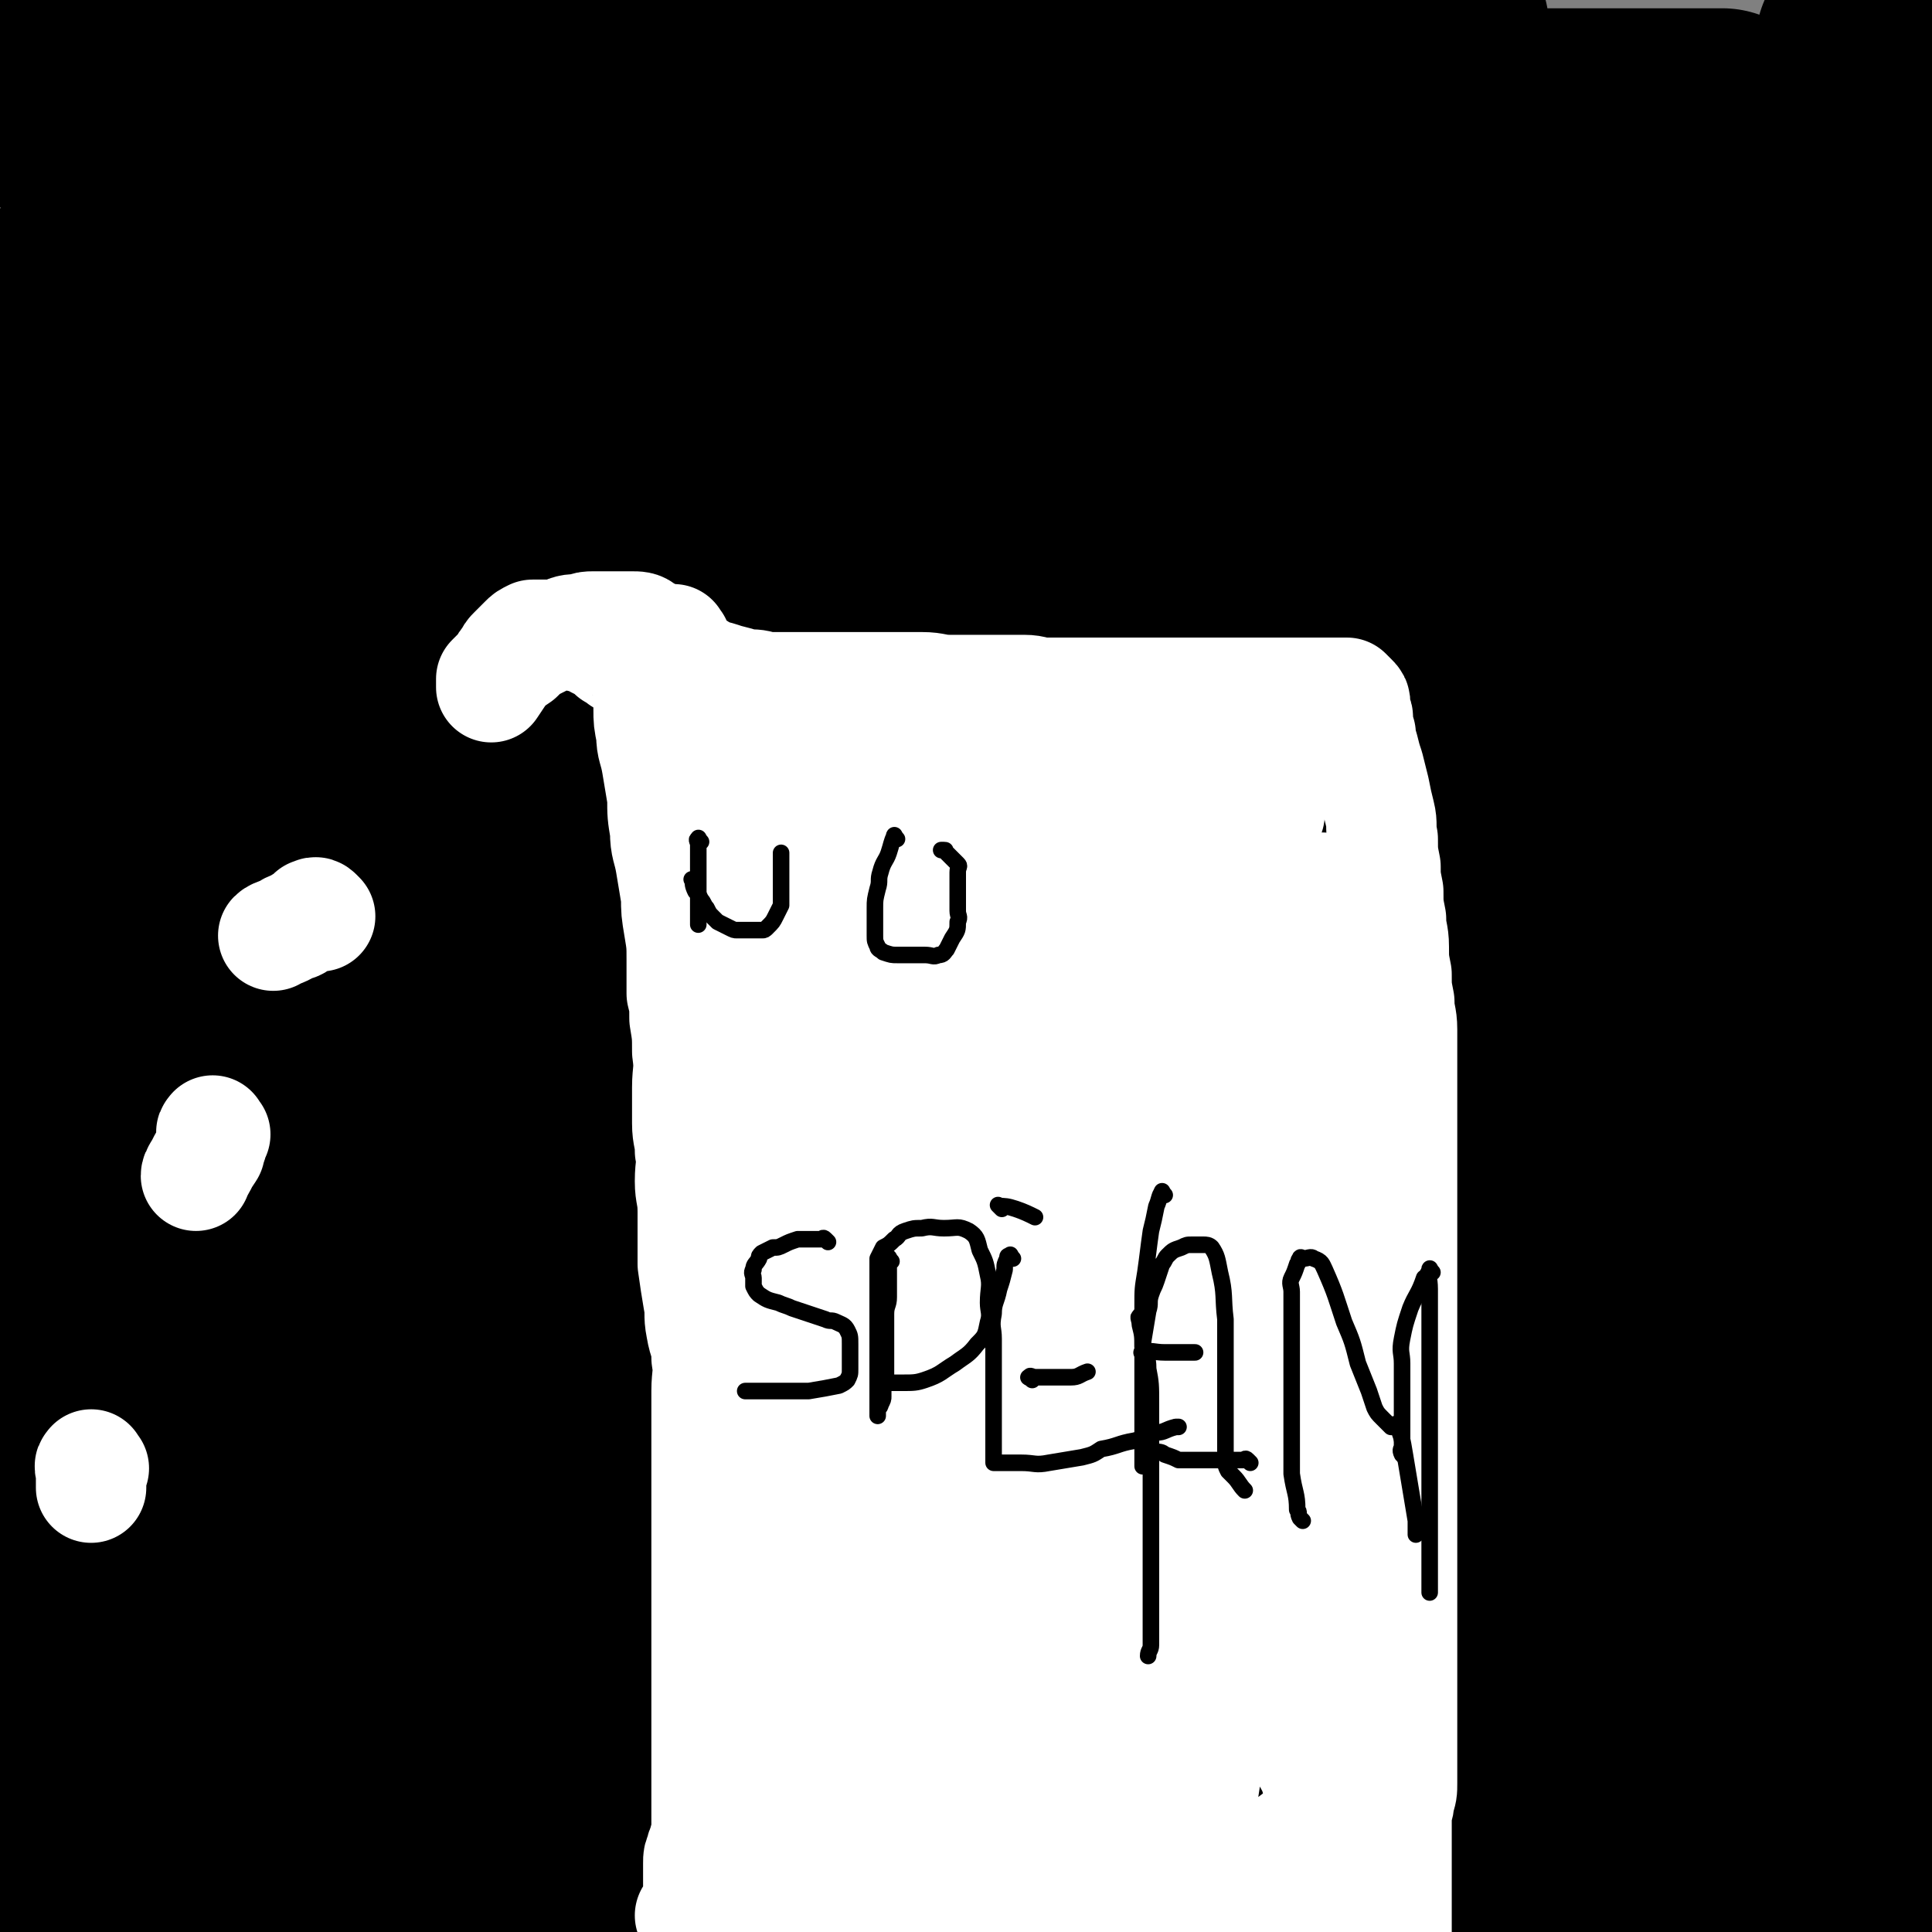
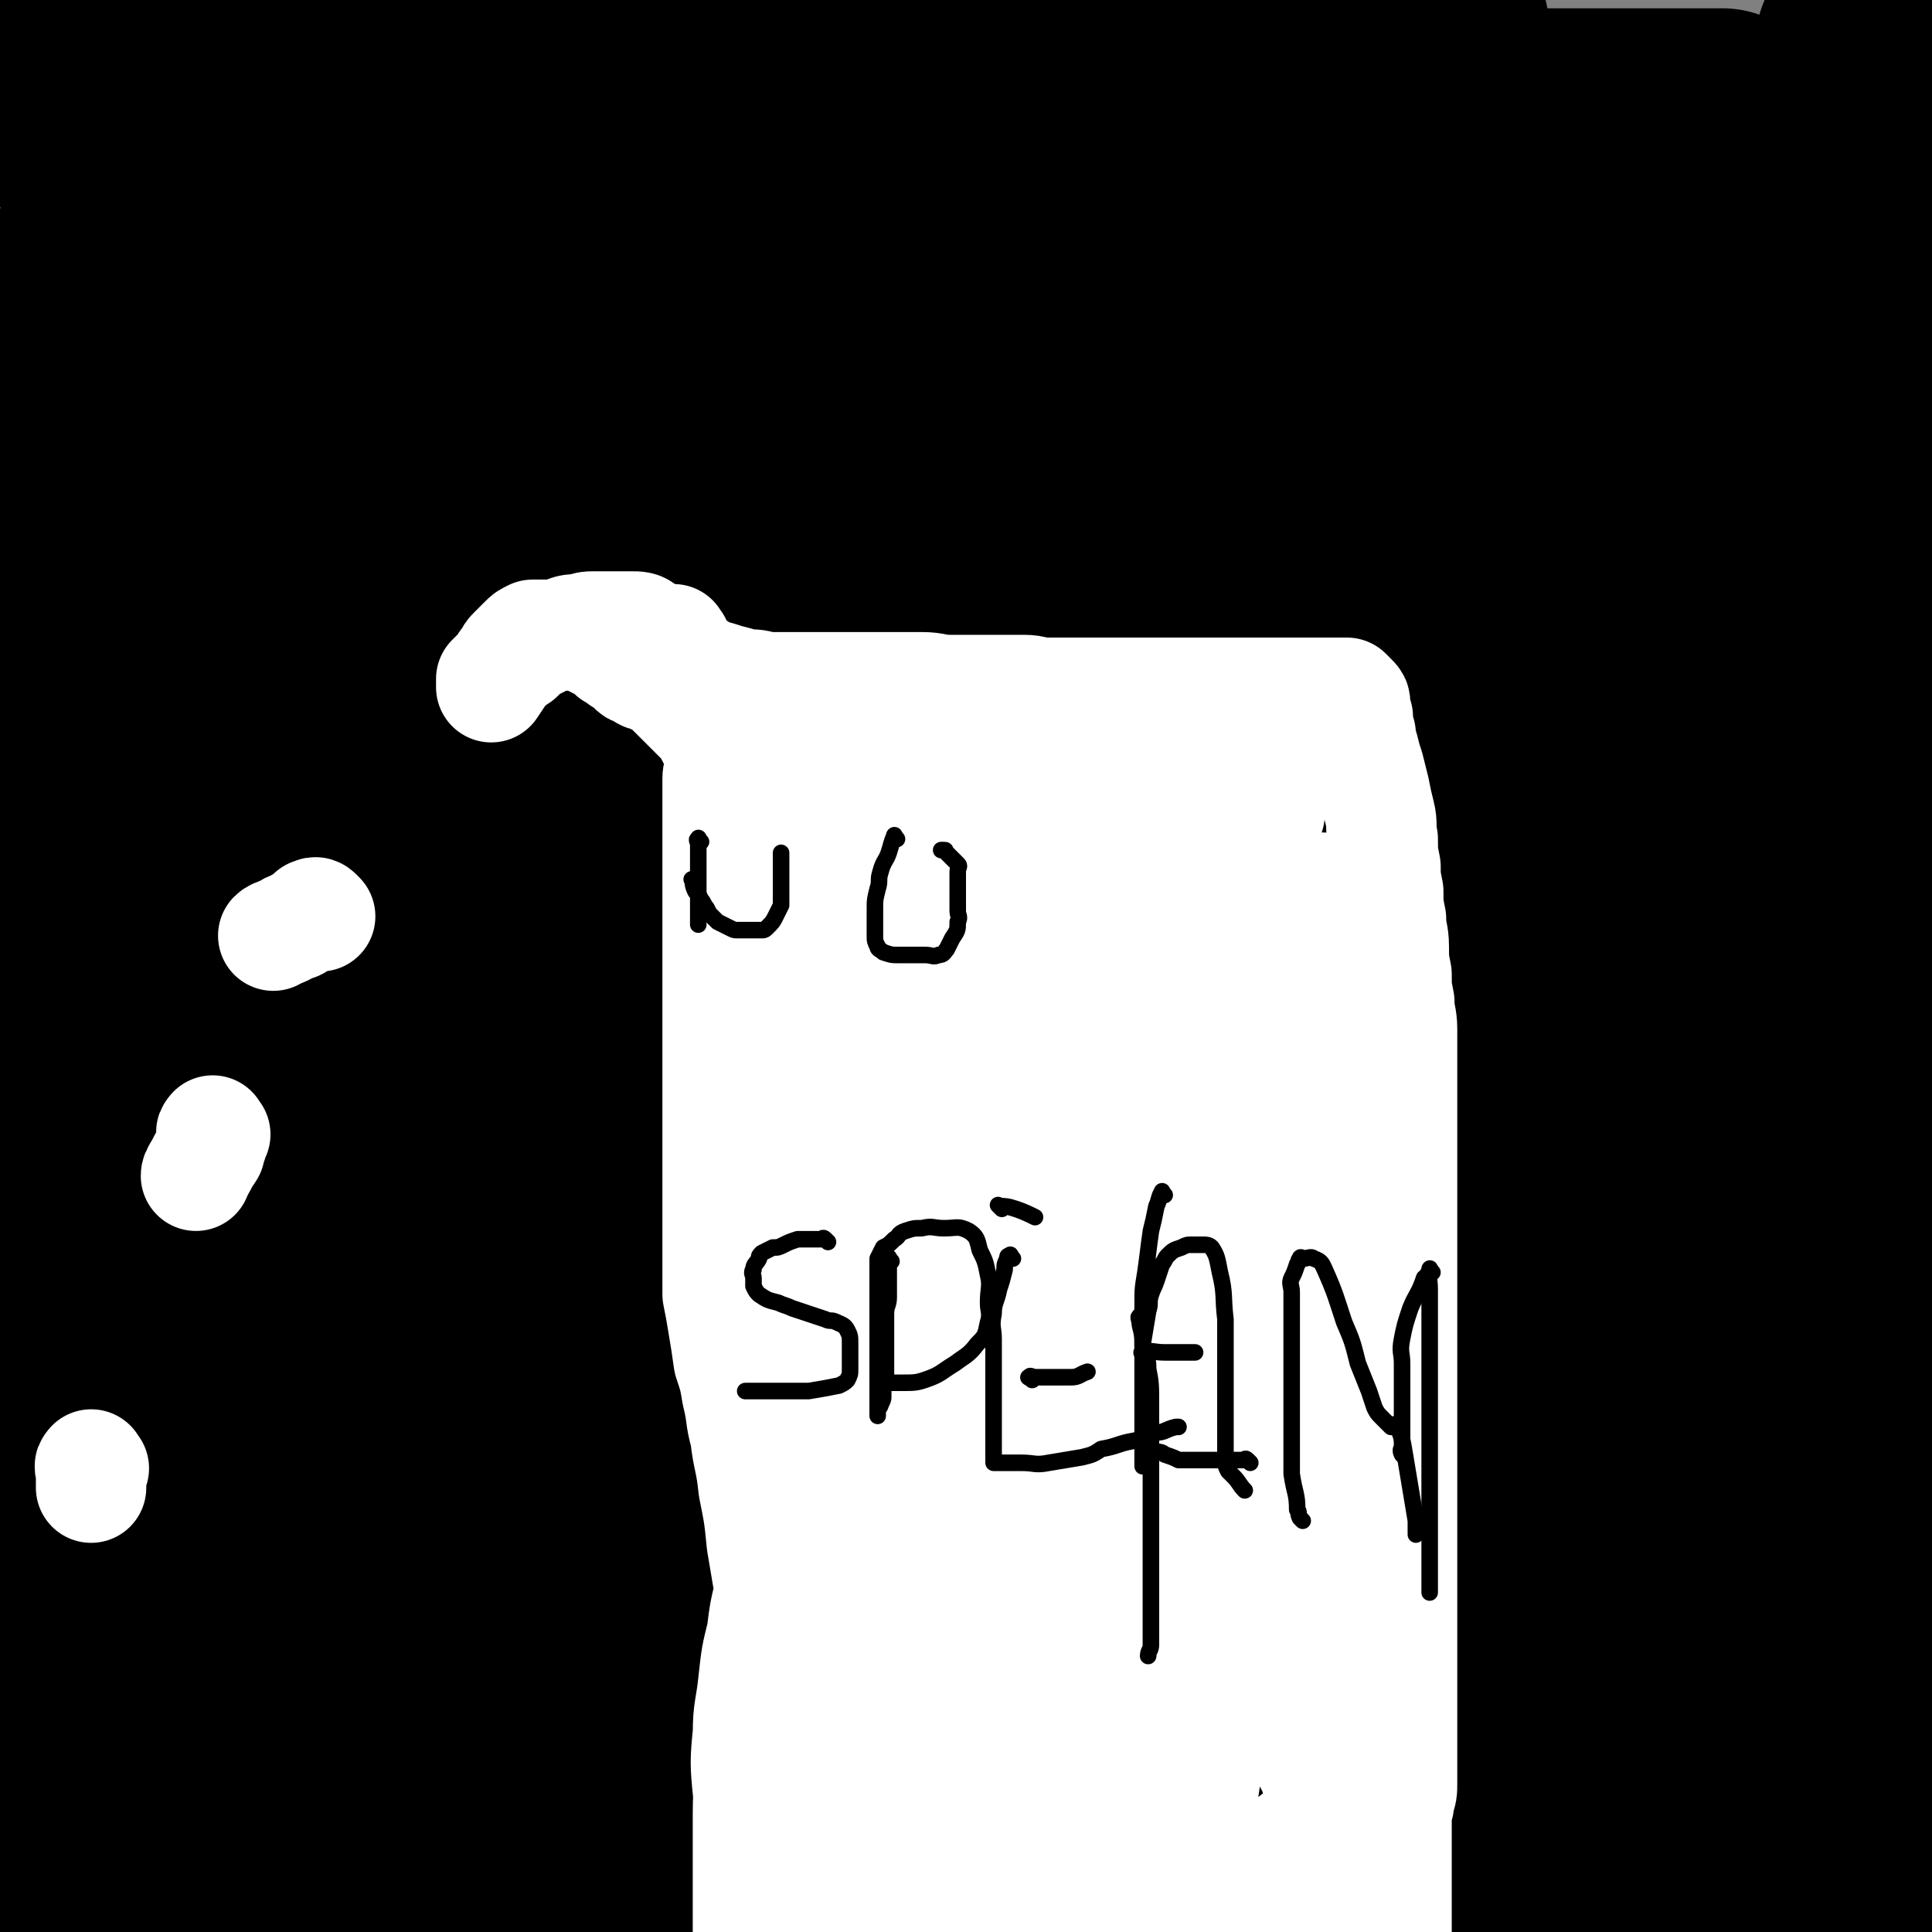
<svg xmlns="http://www.w3.org/2000/svg" viewBox="0 0 700 700" version="1.1">
  <rect x="0" y="0" width="700" height="700" fill="#808080" stroke="none" />
  <g fill="none" stroke="#000000" stroke-width="80" stroke-linecap="round" stroke-linejoin="round">
    <path d="M126,188c-1,-1 -2,-1 -1,-1 12,-2 14,0 27,-2 25,-3 25,-4 50,-9 52,-8 52,-11 104,-16 91,-9 92,-9 184,-13 59,-2 60,0 119,0 18,0 18,0 35,0 9,0 9,1 18,1 5,0 5,0 11,0 4,0 9,1 9,2 -2,0 -7,0 -14,1 -62,5 -62,5 -124,10 -67,5 -67,3 -134,8 -55,4 -55,4 -109,10 -44,5 -44,6 -87,11 -28,3 -28,3 -56,5 -17,2 -17,1 -33,2 -5,0 -6,0 -11,0 -1,0 -2,0 -1,0 3,-1 4,-1 9,-2 86,-19 86,-20 172,-37 61,-11 61,-10 122,-19 62,-10 62,-10 124,-17 31,-4 31,-3 62,-7 11,-1 11,-1 22,-2 2,0 5,0 4,0 -4,0 -7,1 -14,1 -66,5 -66,5 -133,9 -57,3 -57,2 -114,5 -59,3 -59,3 -117,8 -43,3 -43,2 -86,7 -30,3 -30,4 -60,8 -15,2 -15,2 -30,4 -6,0 -6,0 -11,0 -2,0 -2,0 -4,0 0,0 -1,0 0,0 24,-3 25,-3 50,-7 76,-13 76,-13 152,-27 70,-13 69,-15 139,-28 56,-10 57,-9 114,-18 43,-7 44,-7 87,-14 24,-4 24,-4 48,-8 9,-2 9,-2 19,-3 5,0 6,0 10,0 0,0 0,0 -1,0 -26,2 -26,3 -53,5 -66,5 -66,4 -132,10 -71,5 -71,4 -142,11 -41,4 -41,5 -82,11 -41,5 -41,6 -82,11 -26,3 -26,2 -53,6 -13,2 -13,3 -27,4 -5,1 -5,1 -10,1 -2,0 -2,0 -4,0 -1,0 -2,0 -1,0 0,0 1,0 2,0 49,-1 49,2 98,-2 74,-6 74,-8 147,-17 54,-7 54,-8 107,-15 44,-6 45,-5 89,-12 30,-4 30,-5 60,-11 12,-3 11,-4 23,-8 3,0 3,0 6,-1 0,0 1,0 1,0 -42,0 -43,0 -85,0 -61,0 -61,0 -121,0 -51,0 -51,0 -101,0 -38,0 -38,0 -75,2 -30,1 -30,0 -61,2 -21,1 -21,2 -42,4 -9,0 -9,0 -19,0 -6,0 -6,0 -11,0 -2,0 -2,0 -4,0 -1,0 -3,0 -2,0 7,-3 9,-5 19,-6 44,-7 45,-5 90,-9 59,-7 59,-7 118,-13 40,-3 40,-3 80,-6 33,-2 33,-1 65,-3 17,-2 17,-2 35,-3 4,-1 4,-1 8,-1 2,0 4,0 3,0 -2,1 -4,1 -9,2 -45,5 -45,7 -90,10 -53,3 -53,1 -106,2 -42,1 -42,1 -85,3 -38,1 -38,1 -76,3 -26,1 -26,1 -51,2 -13,1 -13,1 -27,2 -8,1 -8,1 -16,2 -3,0 -3,0 -7,0 -3,0 -3,0 -5,0 -2,0 -2,0 -4,0 0,0 -1,0 0,0 34,-1 35,0 71,-2 54,-2 54,-2 109,-7 33,-2 33,-3 66,-7 27,-2 27,-2 53,-5 22,-4 22,-4 44,-8 13,-2 13,-2 26,-4 5,-1 5,-1 10,-2 1,-1 2,-1 1,-1 0,0 -1,0 -3,0 -35,1 -35,1 -69,1 -41,1 -41,0 -82,1 -36,1 -36,2 -73,4 -31,3 -31,3 -63,6 -22,3 -22,3 -45,6 -12,2 -12,3 -25,5 -10,2 -10,3 -20,5 -6,1 -6,1 -11,2 -5,1 -5,1 -11,2 -6,1 -6,1 -12,2 -3,0 -3,1 -7,1 -1,0 -1,0 -3,0 0,0 -1,0 0,0 9,1 10,1 20,2 32,1 32,2 65,3 45,1 45,0 89,-1 23,0 23,0 45,-2 19,-2 19,-3 37,-5 10,-2 10,-2 20,-4 4,0 4,0 7,0 1,0 3,0 3,0 -3,0 -5,0 -9,1 -21,2 -21,3 -42,5 -37,3 -37,2 -75,4 -14,1 -14,1 -27,1 -12,1 -12,0 -25,1 -9,1 -9,2 -19,2 -2,0 -2,0 -5,0 -2,0 -2,0 -4,0 -2,0 -2,0 -4,0 -2,0 -2,0 -3,0 -1,0 -1,0 -2,0 -1,0 -1,0 -1,0 -1,0 -1,0 -2,0 -1,1 -2,1 -3,2 -2,2 -1,2 -3,5 -2,3 -2,3 -5,6 -2,4 -3,4 -5,8 -3,4 -3,4 -5,9 -3,4 -3,4 -5,9 -2,4 -2,4 -4,8 -3,4 -3,4 -5,8 -3,4 -3,4 -6,8 -4,4 -4,3 -8,7 -4,5 -4,4 -8,9 -4,4 -4,4 -7,8 -3,5 -3,4 -5,9 -3,7 -3,7 -5,13 -2,8 -2,9 -2,17 -1,10 -1,10 -1,20 0,11 0,11 0,22 0,11 0,11 0,23 0,12 0,12 0,24 0,10 0,10 0,21 0,11 0,11 0,21 0,10 0,10 0,20 0,11 0,11 0,22 0,10 0,10 0,20 0,11 0,11 0,23 0,10 0,10 0,20 0,9 0,9 0,17 0,8 0,8 0,17 0,8 0,8 0,17 0,9 0,9 0,17 0,9 -1,9 1,17 1,7 2,7 4,14 3,7 3,7 5,13 3,8 3,8 5,15 2,7 2,7 4,13 1,8 0,8 2,15 1,7 1,7 2,14 2,7 3,7 4,14 2,8 2,8 4,16 1,6 1,6 1,12 0,7 0,7 0,14 0,7 0,7 0,14 -1,6 -1,6 -1,13 0,5 -1,5 -1,11 -1,6 -2,6 -2,12 -1,4 -1,4 -1,7 -1,5 -1,5 -1,9 0,3 0,3 0,6 0,2 0,2 0,3 0,1 0,1 0,2 0,1 0,2 0,2 0,-1 0,-1 0,-2 1,-2 1,-2 2,-3 3,-3 3,-3 7,-6 5,-3 5,-3 11,-6 12,-4 12,-4 23,-7 14,-4 14,-4 28,-6 13,-3 14,-2 27,-5 12,-1 12,-2 24,-4 14,-1 14,-1 29,-3 14,-1 14,-1 29,-2 15,-1 15,-1 29,-2 15,0 15,0 30,0 14,0 14,0 27,-1 15,0 15,0 30,-1 14,0 14,0 29,0 13,0 13,0 27,0 13,0 13,0 25,0 11,0 11,0 22,0 10,0 10,0 20,0 10,0 10,0 20,0 15,0 15,0 29,0 15,0 15,0 30,0 12,0 12,0 25,0 10,0 10,0 20,0 6,0 6,0 11,0 8,0 8,0 16,0 6,0 6,0 13,0 5,0 5,0 10,0 4,0 4,0 7,0 4,0 4,0 7,0 2,0 2,0 4,0 2,0 2,0 5,1 2,1 2,1 4,2 2,1 2,1 4,1 3,0 3,0 6,0 3,1 3,1 7,2 5,0 5,0 9,0 5,0 5,0 10,0 5,0 5,0 11,0 4,0 4,0 8,0 2,0 2,0 4,0 2,0 2,0 4,0 1,0 1,0 2,0 0,0 0,0 1,0 1,-5 1,-5 1,-11 1,-8 2,-8 2,-17 1,-12 0,-12 0,-25 0,-13 1,-14 0,-27 -1,-15 -4,-15 -5,-30 -2,-15 -1,-16 -1,-31 0,-19 1,-20 -1,-39 -1,-12 -3,-11 -6,-24 -3,-15 -4,-15 -6,-30 -2,-15 -2,-15 -3,-30 -1,-14 -1,-14 -1,-28 0,-13 0,-13 1,-26 0,-12 0,-12 1,-24 1,-12 1,-12 3,-23 1,-10 1,-10 2,-19 1,-11 1,-11 2,-21 0,-6 0,-6 0,-12 0,-11 0,-11 -1,-21 0,-9 -1,-9 -1,-18 0,-8 0,-8 0,-15 0,-9 -1,-9 -2,-17 0,-8 -1,-8 -2,-16 0,-7 -1,-7 -2,-14 -1,-7 0,-7 -1,-13 -1,-7 -2,-7 -2,-14 -2,-9 -1,-9 -2,-18 -1,-8 -1,-8 -2,-16 -1,-8 -2,-8 -2,-16 -1,-9 0,-9 0,-18 0,-6 0,-6 0,-13 0,-6 0,-6 0,-11 0,-3 0,-3 0,-7 0,-2 0,-2 0,-4 0,-1 0,-2 0,-2 0,0 0,1 0,2 0,8 1,8 0,15 -1,19 -3,19 -4,38 -1,22 1,22 0,43 -1,24 -2,24 -3,48 -1,26 -1,26 -3,53 -2,26 -2,26 -5,52 -2,25 -3,25 -6,50 -4,30 -4,30 -8,59 -4,27 -5,27 -9,53 -3,23 -3,23 -5,46 -3,22 -2,22 -5,44 -2,17 -3,17 -5,35 -2,12 -2,12 -4,25 -2,12 -2,12 -4,23 -1,5 -2,5 -3,10 0,4 0,4 -1,9 0,2 -1,2 -1,5 0,1 0,1 0,2 0,1 0,3 0,2 0,-3 0,-5 0,-10 0,-18 -1,-18 -1,-36 0,-33 0,-33 0,-66 0,-25 0,-25 0,-51 0,-26 2,-27 0,-53 -2,-28 -2,-28 -7,-57 -3,-22 -3,-22 -7,-44 -4,-21 -5,-21 -9,-42 -4,-18 -3,-18 -6,-35 -2,-16 -2,-16 -4,-32 -2,-12 -2,-12 -4,-24 -1,-6 -1,-7 -1,-13 0,-4 0,-4 0,-8 0,-2 0,-2 0,-4 0,-1 0,-1 0,-2 0,0 0,-1 0,0 1,9 1,10 3,20 6,28 7,28 12,55 5,27 5,27 10,55 5,34 6,34 9,69 3,32 2,33 3,65 1,32 0,32 0,63 0,27 0,27 0,54 0,25 1,25 -1,49 -2,19 -3,19 -7,37 -2,10 -2,10 -5,20 -2,7 -2,7 -5,14 0,2 -1,2 -1,4 -1,1 0,2 -1,2 -1,1 -1,1 -2,0 -2,-1 -2,-2 -3,-4 -9,-15 -10,-14 -17,-30 -13,-33 -13,-33 -23,-66 -8,-28 -8,-28 -13,-57 -5,-23 -4,-24 -6,-47 -2,-24 -2,-24 -2,-48 0,-22 0,-22 0,-44 0,-15 0,-15 1,-31 1,-9 1,-9 3,-17 1,-5 1,-5 2,-10 1,-4 1,-4 2,-8 0,-4 0,-4 0,-7 0,-2 0,-2 0,-3 0,0 0,-1 0,0 -1,0 -2,0 -3,1 -8,3 -7,4 -15,7 -18,9 -18,10 -37,17 -23,9 -24,9 -47,15 -24,7 -24,6 -48,12 -18,4 -18,5 -37,9 -11,2 -11,1 -21,3 -6,0 -6,0 -12,0 -5,0 -5,0 -9,0 -3,0 -3,0 -6,0 -2,0 -2,0 -4,0 -1,0 -1,1 -2,0 -1,-1 -1,-1 -1,-2 0,-3 -2,-4 0,-6 6,-5 8,-5 16,-7 45,-11 46,-9 91,-19 51,-12 51,-14 102,-26 42,-10 42,-9 85,-17 26,-5 26,-4 52,-9 14,-3 15,-3 28,-6 " />
    <path d="M158,237c-1,-1 -2,-1 -1,-1 4,-2 5,-1 11,-2 16,-4 16,-6 33,-8 32,-3 32,-1 65,-2 23,-1 23,-2 47,-2 35,-1 35,-1 70,0 23,0 23,1 45,2 20,2 20,2 40,4 12,1 12,1 25,3 11,2 11,2 23,5 1,0 1,0 2,1 3,1 3,1 6,2 1,0 2,0 2,0 -19,0 -20,0 -40,0 -29,0 -29,0 -57,0 -26,0 -26,0 -53,0 -28,0 -28,-1 -56,1 -32,2 -32,3 -64,7 -30,4 -30,4 -61,8 -26,3 -26,3 -52,7 -23,4 -23,4 -46,8 -12,2 -12,2 -24,4 -6,2 -6,1 -13,3 -4,1 -3,1 -7,2 -2,1 -3,1 -3,1 -1,0 0,0 1,0 26,0 26,0 52,0 42,-1 42,0 84,-3 34,-2 34,-4 68,-8 35,-4 35,-3 70,-7 32,-3 32,-3 63,-5 34,-3 34,-3 68,-5 23,-1 23,-1 46,-2 21,-2 21,-2 41,-4 12,-1 13,-1 24,-3 7,-1 7,-2 14,-4 2,-1 3,-1 4,-2 1,-1 1,-2 0,-2 -12,-4 -13,-5 -27,-7 -32,-3 -32,-1 -65,-2 -43,-1 -43,-1 -86,0 -41,1 -41,1 -82,4 -38,4 -38,5 -76,10 -36,4 -36,4 -72,8 -30,4 -30,4 -60,7 -22,2 -22,2 -43,4 -11,1 -11,2 -22,3 -9,0 -9,0 -18,0 -6,0 -6,0 -13,0 -6,0 -6,1 -12,-1 -2,0 -4,-1 -3,-3 6,-9 7,-10 17,-18 20,-17 20,-16 41,-31 21,-15 22,-14 43,-28 13,-9 13,-9 26,-19 11,-8 11,-8 22,-16 4,-3 4,-3 8,-7 5,-4 5,-4 9,-8 2,-2 2,-2 4,-5 1,-2 2,-1 3,-3 1,-1 1,-2 0,-1 -5,1 -6,1 -11,3 -17,10 -17,9 -33,20 -19,13 -18,14 -36,29 -16,14 -16,14 -32,29 -13,13 -12,13 -25,27 -11,12 -11,13 -23,25 -7,7 -8,6 -15,14 -3,3 -2,4 -5,8 -1,1 -1,1 -2,3 0,0 -1,1 0,1 1,-4 0,-6 4,-9 22,-16 23,-15 46,-29 27,-17 28,-17 55,-32 23,-13 23,-13 47,-25 15,-7 15,-7 30,-14 9,-4 9,-4 18,-8 4,-2 4,-2 8,-3 3,-1 2,-1 5,-2 0,0 2,-1 2,0 -4,7 -5,8 -10,16 -8,12 -9,11 -17,24 -8,12 -8,12 -15,25 -5,12 -5,12 -9,24 -4,10 -3,11 -5,22 0,5 1,9 1,11 " />
-     <path d="M134,277c-1,-1 -1,-1 -1,-1 -6,-1 -6,0 -12,0 -8,0 -8,0 -16,0 -7,0 -7,0 -14,0 -3,0 -3,0 -6,0 -3,0 -3,0 -6,0 0,0 -1,0 0,0 14,-3 15,-3 30,-6 30,-4 30,-4 60,-8 38,-5 38,-7 76,-10 34,-3 35,-2 69,-3 30,-1 30,0 60,0 23,0 23,-2 45,0 9,1 9,3 17,7 6,2 7,1 13,4 1,1 2,2 1,4 -4,8 -2,11 -10,15 -39,17 -41,15 -83,26 -56,15 -57,12 -113,26 -45,11 -44,12 -89,22 -41,10 -42,8 -84,19 -19,6 -21,8 -38,14 " />
    <path d="M18,377c-1,-1 -2,-1 -1,-1 41,-13 42,-13 85,-25 66,-18 65,-19 131,-35 46,-11 46,-11 93,-19 36,-6 36,-5 72,-10 9,-2 9,-2 19,-3 3,0 3,0 6,0 0,0 0,0 0,0 -18,4 -18,4 -35,7 -40,8 -40,8 -80,17 -43,9 -43,8 -85,19 -42,10 -41,12 -82,23 -32,9 -32,9 -64,18 -21,6 -21,7 -42,13 -9,2 -9,2 -19,4 -7,1 -7,1 -14,2 -1,0 -3,1 -2,0 12,-8 13,-11 29,-18 48,-20 48,-19 97,-37 43,-15 43,-15 86,-29 36,-11 36,-10 72,-21 18,-6 18,-6 36,-11 7,-2 7,-1 14,-3 2,0 4,-1 3,-1 -9,-1 -12,-1 -23,0 -46,6 -46,5 -91,13 -42,8 -42,9 -83,20 -33,8 -33,8 -65,20 -20,7 -19,9 -38,18 -2,0 -2,0 -3,1 " />
    <path d="M8,346c-1,-1 -2,-1 -1,-1 25,-9 26,-9 53,-17 35,-10 35,-10 70,-19 55,-14 55,-14 110,-27 26,-6 26,-7 53,-12 11,-2 11,-1 22,-2 4,-1 4,-1 7,-1 1,0 2,0 2,0 -7,4 -7,5 -15,9 -28,14 -29,13 -57,26 -34,15 -33,15 -67,29 -33,14 -33,12 -66,26 -24,10 -23,11 -46,23 -14,6 -14,6 -27,13 -10,5 -9,6 -19,11 -6,3 -6,3 -12,6 -4,2 -11,5 -7,5 15,-1 22,-2 44,-6 52,-10 51,-11 103,-22 50,-11 50,-11 101,-21 44,-9 44,-9 88,-16 34,-6 34,-5 69,-9 19,-2 19,-2 38,-4 8,0 8,0 15,0 3,0 5,0 7,0 0,0 -2,0 -3,0 -27,5 -27,5 -55,10 -47,9 -47,8 -94,17 -45,9 -45,9 -89,20 -40,9 -40,10 -79,20 -29,8 -29,7 -58,16 -15,5 -15,5 -29,11 -9,4 -9,4 -17,7 -4,2 -5,1 -8,3 -1,1 -2,2 -1,2 24,1 26,3 51,0 53,-8 53,-12 106,-21 54,-11 55,-10 110,-19 49,-8 49,-9 99,-16 30,-5 30,-3 61,-6 23,-3 23,-4 46,-5 8,-1 8,0 16,0 2,0 4,0 4,0 -1,0 -3,-1 -6,0 -29,6 -29,6 -58,13 -61,14 -61,13 -122,28 -60,14 -59,14 -118,29 -46,11 -46,11 -91,23 -25,7 -26,6 -51,14 -18,6 -18,7 -36,13 -8,3 -8,3 -16,6 -3,1 -7,1 -7,1 2,0 6,0 11,-1 52,-10 52,-11 103,-22 58,-13 57,-14 115,-25 53,-9 53,-8 106,-15 41,-6 41,-7 83,-12 22,-2 22,-2 44,-4 9,0 9,0 17,-1 3,0 7,0 6,0 -1,0 -5,0 -10,0 -43,7 -43,6 -86,14 -51,9 -51,10 -101,22 -58,13 -58,12 -116,29 -40,11 -40,13 -79,28 -24,9 -24,10 -48,21 -9,5 -9,6 -18,11 -6,4 -7,3 -12,8 -2,1 -4,3 -2,3 15,3 18,4 36,2 72,-7 72,-9 144,-18 73,-10 73,-11 146,-20 42,-5 42,-5 85,-9 27,-3 27,-3 54,-5 9,-1 10,0 19,0 1,0 4,0 3,0 -5,1 -7,1 -14,3 -54,12 -54,13 -107,23 -65,13 -66,11 -131,24 -41,9 -41,10 -81,20 -34,8 -34,8 -67,16 -20,6 -20,6 -41,12 -7,2 -7,2 -15,4 -2,1 -6,2 -5,2 4,1 8,1 15,0 57,-8 57,-10 114,-19 60,-9 61,-9 121,-17 55,-7 55,-8 110,-14 30,-3 30,-1 61,-5 13,-1 12,-2 25,-4 3,-1 8,-1 6,-1 -7,-1 -11,-1 -22,-1 -57,1 -57,-2 -114,3 -55,6 -54,9 -108,19 -44,8 -44,6 -88,16 -30,6 -29,8 -59,17 -18,6 -18,6 -36,13 -6,2 -7,2 -12,5 -2,2 -3,4 -1,4 28,3 30,3 61,2 72,-4 72,-6 144,-12 51,-4 51,-4 102,-7 41,-3 41,-3 81,-6 24,-2 24,-2 48,-4 8,-1 8,-1 17,-1 1,0 4,0 3,0 -41,3 -45,1 -89,6 -40,5 -40,6 -79,13 -35,6 -35,5 -69,13 -23,5 -23,6 -46,13 -10,3 -10,2 -19,6 -3,2 -4,2 -5,4 0,1 2,2 3,2 33,0 33,1 66,-2 62,-6 62,-8 124,-17 39,-6 39,-6 77,-13 26,-5 26,-5 51,-11 11,-3 11,-2 22,-6 3,-1 6,-2 5,-4 0,-3 -2,-5 -6,-6 -20,-6 -21,-7 -42,-8 -38,-4 -38,-2 -76,-2 -31,0 -31,0 -63,0 -28,0 -28,1 -56,1 -14,1 -14,1 -27,1 -5,0 -5,0 -10,0 -2,0 -4,1 -3,0 1,-2 3,-3 7,-4 58,-24 57,-25 115,-48 38,-15 39,-13 77,-27 37,-14 37,-14 74,-28 26,-9 26,-8 52,-18 10,-5 10,-5 20,-11 5,-3 5,-3 9,-8 1,-1 2,-3 1,-4 -5,-4 -6,-5 -13,-6 -31,-2 -32,-2 -63,-1 -25,1 -25,1 -50,6 -21,4 -21,7 -41,13 -14,4 -14,3 -28,6 -7,2 -7,2 -14,4 -3,1 -3,1 -5,2 -1,0 -3,0 -2,0 11,-7 12,-7 25,-15 27,-15 28,-14 54,-30 28,-16 28,-16 55,-33 13,-9 13,-9 26,-19 9,-7 9,-7 18,-14 4,-4 4,-4 9,-8 2,-2 2,-3 5,-5 1,0 2,-1 2,0 -1,1 -2,2 -4,4 -13,15 -13,16 -27,30 -19,20 -19,20 -39,39 -13,12 -13,12 -26,23 -9,9 -9,9 -19,17 -3,4 -4,4 -8,7 -3,2 -3,2 -7,4 -2,1 -3,2 -4,1 -1,-1 -1,-2 0,-4 6,-16 6,-16 14,-32 16,-31 18,-30 34,-61 12,-24 12,-24 23,-49 10,-23 10,-23 18,-47 7,-20 7,-21 11,-42 5,-19 4,-19 7,-38 2,-10 2,-10 5,-19 1,-6 1,-6 3,-12 1,-4 0,-4 2,-7 0,-2 0,-2 2,-4 0,0 1,-1 2,0 2,7 2,8 3,15 1,23 1,23 -1,46 -1,26 -1,26 -5,51 -3,23 -4,23 -10,46 -5,21 -6,21 -12,42 -5,17 -4,17 -9,33 -3,9 -4,9 -6,17 -2,5 -2,5 -3,10 -2,4 -1,5 -2,8 -1,2 -2,3 -3,3 -1,0 -2,-1 -2,-3 -2,-16 -2,-17 -2,-34 -1,-22 -2,-22 0,-45 1,-20 1,-20 6,-39 4,-19 5,-19 11,-37 4,-15 4,-16 9,-30 5,-11 5,-11 10,-21 2,-3 2,-4 5,-7 3,-3 3,-3 6,-5 3,-1 5,-3 7,-1 6,5 7,7 11,15 7,19 6,20 10,40 5,31 6,31 9,63 2,28 2,28 2,56 0,27 0,27 -2,54 -3,26 -5,26 -9,52 -4,24 -4,24 -7,49 -3,21 -3,21 -6,42 -2,14 -2,14 -5,29 -1,10 -1,10 -3,19 0,5 -1,5 -2,10 -1,5 -1,5 -2,10 0,4 -1,4 -1,8 0,2 -1,5 0,4 3,-3 4,-6 8,-12 9,-18 9,-18 17,-36 8,-19 7,-19 14,-39 3,-12 3,-12 5,-24 3,-12 2,-12 6,-24 1,-5 2,-4 5,-9 2,-4 1,-4 4,-9 0,-2 0,-2 1,-3 1,-1 2,-2 2,-1 1,2 1,3 1,5 2,15 3,14 4,29 1,14 2,14 1,29 -1,14 -1,14 -5,27 -3,11 -4,10 -8,21 -2,5 -2,5 -4,10 -2,3 -2,3 -4,7 -1,2 -1,2 -3,5 -1,1 -1,2 -2,3 -1,0 -1,0 -2,0 -2,-1 -2,0 -4,-2 -3,-1 -3,-2 -4,-4 -3,-4 -3,-4 -4,-9 -2,-4 -2,-4 -3,-9 0,-4 0,-4 0,-8 0,-3 0,-3 0,-6 0,-1 0,-1 0,-1 " />
  </g>
  <g fill="none" stroke="#FFFFFF" stroke-width="40" stroke-linecap="round" stroke-linejoin="round">
-     <path d="M233,230c-1,-1 -1,-2 -1,-1 -1,0 0,1 0,3 1,3 0,3 1,6 1,4 1,4 2,8 0,6 0,6 0,11 0,4 0,4 1,9 0,5 1,5 2,11 1,6 1,6 2,12 0,6 0,6 1,12 0,6 1,6 2,12 1,6 1,6 2,12 0,5 0,5 1,11 1,6 1,6 1,12 0,6 0,6 0,12 1,4 1,4 1,9 1,6 1,6 1,12 1,7 0,7 0,13 0,7 0,7 0,13 0,5 1,5 1,10 1,5 0,5 0,11 0,5 1,5 1,11 0,6 0,6 0,11 0,4 0,4 0,8 1,7 1,7 2,13 1,5 0,5 1,10 1,6 2,5 2,11 1,6 0,6 0,12 0,4 0,4 0,9 0,4 0,4 0,8 0,6 0,6 0,12 0,5 0,5 0,10 0,5 0,5 0,9 0,4 0,4 0,7 0,4 0,4 0,9 0,4 0,4 0,8 0,3 0,3 0,6 0,4 0,4 0,8 0,4 0,4 0,7 0,4 0,4 0,8 0,3 0,3 0,6 0,4 0,4 0,8 0,4 0,4 0,7 0,4 0,4 0,7 0,2 0,2 0,4 0,3 0,3 0,6 0,3 0,3 0,7 0,1 0,1 0,3 0,3 0,3 0,6 0,2 0,2 0,4 0,0 0,0 0,1 0,2 -1,2 -1,4 -1,2 -1,2 -1,3 -1,2 -1,2 -1,4 0,2 0,2 0,4 0,2 0,2 0,3 0,2 0,2 0,3 0,1 0,1 0,3 0,1 1,2 0,3 -1,2 -2,2 -3,3 " />
    <path d="M245,233c-1,-1 -1,-2 -1,-1 -1,0 0,1 0,3 0,1 0,1 0,2 0,1 1,1 2,2 1,1 1,1 2,2 2,1 2,0 4,1 2,0 2,1 4,2 4,1 4,1 7,2 4,1 4,1 7,2 4,0 4,0 7,1 4,0 4,0 8,0 2,0 2,0 5,0 4,0 4,0 7,0 3,0 3,0 6,0 4,0 4,0 9,0 3,0 3,0 6,0 4,0 4,0 8,0 4,0 4,0 8,0 5,0 5,1 10,1 4,0 4,0 8,0 3,0 3,0 7,0 3,0 3,0 7,0 2,0 2,0 5,0 4,0 4,1 7,1 3,0 3,0 6,0 2,0 2,0 4,0 2,0 2,0 5,0 2,0 2,0 5,0 2,0 2,0 5,0 3,0 3,0 7,0 2,0 2,0 4,0 2,0 2,0 5,0 2,0 2,0 4,0 3,0 3,0 6,0 3,0 3,0 5,0 3,0 3,0 5,0 3,0 3,0 6,0 3,0 3,0 6,0 3,0 3,0 6,0 4,0 4,0 7,0 2,0 2,0 5,0 2,0 2,0 4,0 2,0 2,0 4,0 2,0 2,0 4,0 1,0 1,0 2,0 1,0 1,0 2,0 1,0 1,0 2,0 0,0 0,0 0,0 1,0 1,0 1,0 1,1 1,1 2,2 1,1 1,1 1,2 0,1 0,2 0,3 0,1 1,1 1,2 0,1 0,1 0,2 0,2 0,2 1,4 0,2 0,2 1,5 1,4 1,4 2,7 1,4 1,4 2,8 1,5 1,5 2,9 1,4 0,4 1,9 0,5 0,5 1,10 0,4 0,4 1,9 0,5 0,5 1,10 0,5 1,5 1,10 0,5 0,5 1,10 0,5 0,5 1,10 0,5 1,5 1,10 0,4 0,4 0,9 0,6 0,6 0,11 0,5 0,5 0,10 0,5 0,5 0,10 0,5 0,5 0,11 0,6 0,6 0,12 0,6 0,6 0,13 0,6 0,6 0,11 0,7 0,7 0,13 0,7 0,7 0,14 0,6 0,6 0,12 0,4 0,4 0,8 0,5 0,5 0,10 0,7 0,7 0,14 0,6 0,6 0,12 0,5 0,5 0,10 0,5 0,5 0,10 0,4 0,4 0,8 0,4 0,4 0,7 0,5 0,5 0,9 0,4 0,4 0,8 0,4 0,4 0,8 0,4 0,4 0,8 0,4 0,4 0,8 0,4 0,4 0,8 0,3 0,3 0,6 0,3 0,3 0,6 0,3 0,4 0,7 0,3 0,3 -1,6 0,3 -1,3 -1,6 0,3 0,3 0,6 0,3 0,3 0,6 0,4 0,4 0,7 0,2 0,2 0,5 0,2 0,2 0,5 0,2 0,2 0,4 0,2 0,2 0,4 0,2 0,2 0,4 0,2 0,2 0,4 0,1 0,1 0,2 0,1 0,1 0,2 0,1 0,1 0,2 0,0 0,0 -1,0 -1,0 -1,0 -3,0 -1,0 -1,0 -3,0 -1,0 -1,0 -3,0 -2,0 -2,0 -3,0 -3,0 -3,0 -5,0 -5,0 -5,0 -9,0 -5,0 -5,0 -10,0 -6,0 -6,0 -11,0 -4,0 -4,0 -8,0 -4,0 -4,0 -8,0 -4,0 -4,0 -8,0 -4,0 -4,0 -8,0 -5,0 -5,0 -9,0 -5,0 -5,-1 -10,-1 -4,-1 -4,-1 -8,-1 -6,-1 -6,-2 -11,-2 -2,-1 -2,0 -5,0 -5,-1 -5,-2 -10,-2 -5,-1 -5,0 -9,0 -5,0 -5,0 -9,0 -5,0 -5,0 -11,0 -5,0 -5,-1 -10,-1 -4,0 -4,0 -8,0 -6,0 -6,0 -11,0 -4,0 -4,0 -8,0 -5,0 -5,0 -10,0 -2,0 -2,0 -5,0 -3,0 -3,0 -6,0 -2,0 -2,0 -4,0 -2,0 -2,0 -4,0 -1,0 -1,0 -3,0 -1,0 -1,0 -2,0 -1,0 -1,0 -2,0 0,0 0,0 0,-1 0,-2 0,-2 0,-4 0,-3 0,-3 0,-7 0,-5 0,-5 0,-10 0,-11 0,-11 0,-23 0,-11 1,-11 2,-23 0,-10 0,-10 1,-19 1,-7 1,-7 1,-14 1,-6 1,-6 2,-13 1,-6 1,-6 2,-13 1,-5 2,-5 2,-11 1,-5 0,-5 0,-9 0,-7 0,-7 0,-13 0,-5 0,-5 0,-11 0,-6 0,-6 0,-12 0,-5 0,-5 0,-10 0,-5 0,-5 0,-10 0,-4 0,-4 0,-7 0,-5 0,-5 0,-9 0,-4 0,-4 0,-8 0,-5 0,-5 0,-10 0,-4 0,-4 0,-9 0,-5 0,-5 0,-9 0,-5 0,-5 0,-10 0,-5 0,-5 0,-10 0,-6 0,-6 0,-11 0,-5 0,-5 0,-11 0,-6 0,-6 0,-12 0,-6 0,-6 0,-12 0,-6 0,-6 0,-12 0,-5 0,-5 0,-10 0,-5 0,-5 0,-10 0,-5 0,-5 0,-10 0,-5 0,-5 0,-9 0,-5 0,-5 0,-11 0,-4 0,-4 0,-9 0,-5 0,-5 0,-9 0,-4 0,-4 0,-8 0,-3 0,-3 0,-6 0,-3 0,-3 0,-6 0,-2 0,-2 0,-4 0,-2 1,-2 1,-4 0,0 0,-1 0,-1 0,0 1,0 1,0 4,8 4,8 6,16 6,22 6,22 11,44 4,21 4,21 7,43 3,16 4,16 5,32 2,16 1,16 1,32 0,16 0,16 0,32 0,16 0,16 0,33 0,14 0,14 0,28 0,14 0,14 0,28 0,12 0,12 0,23 0,10 0,10 0,20 0,8 0,8 0,17 0,10 0,10 0,19 0,10 0,10 0,19 0,9 1,9 2,19 0,8 1,8 1,15 0,7 0,7 0,13 0,3 0,3 0,7 0,3 0,3 1,6 0,2 0,2 0,3 0,1 0,2 0,2 0,-2 0,-3 0,-6 2,-13 3,-13 4,-26 1,-22 -1,-22 -1,-43 0,-20 1,-20 0,-39 -1,-21 -1,-21 -2,-42 -1,-19 -1,-19 -2,-38 -1,-14 -1,-14 -3,-29 -2,-13 -2,-13 -4,-25 -2,-12 -1,-12 -3,-24 -2,-12 -4,-12 -6,-24 -2,-11 -2,-11 -3,-23 -1,-12 -1,-12 -2,-24 0,-9 0,-9 0,-19 0,-7 0,-7 0,-15 0,-8 0,-8 0,-15 0,-7 0,-7 0,-14 0,-7 -1,-7 0,-14 1,-7 1,-7 3,-14 1,-6 1,-6 4,-12 1,-5 1,-5 3,-10 2,-3 2,-3 3,-6 1,-2 1,-2 3,-4 1,-1 2,-2 3,-1 3,2 4,3 5,7 4,20 4,20 5,41 2,27 1,27 3,54 0,23 1,23 1,45 0,22 -1,22 0,43 1,20 2,20 4,39 1,14 1,14 1,29 1,18 1,18 2,35 1,13 0,13 1,25 1,14 1,14 3,27 2,12 4,12 6,24 2,10 1,10 2,20 1,10 0,10 1,20 1,5 2,5 3,11 2,5 2,5 3,9 1,4 1,4 2,8 1,3 1,3 2,6 0,1 0,1 0,3 0,1 0,2 0,2 0,-7 1,-8 0,-16 -1,-17 -1,-17 -3,-34 -3,-19 -3,-19 -6,-38 -2,-19 -3,-19 -5,-39 -2,-17 -2,-18 -3,-35 -2,-19 -3,-19 -5,-38 -1,-15 -1,-15 -1,-31 0,-15 0,-15 0,-30 0,-17 -1,-17 0,-35 1,-17 1,-17 2,-33 1,-14 2,-14 3,-28 1,-13 1,-13 2,-26 2,-11 2,-11 3,-21 1,-7 1,-7 2,-15 1,-5 1,-5 2,-10 1,-2 1,-2 2,-5 1,-1 1,-1 2,-2 1,-1 2,-2 2,-1 2,2 3,2 3,5 4,19 4,20 6,39 1,28 0,28 0,55 0,25 0,25 0,50 0,23 0,23 0,45 0,26 -1,26 -1,52 -1,24 -1,24 -1,49 0,20 0,20 0,40 0,14 0,14 0,28 0,12 0,12 0,23 0,12 0,12 0,23 0,10 0,10 1,21 0,5 0,5 1,10 1,5 1,5 2,9 0,2 0,2 1,5 0,1 1,1 2,3 0,0 0,1 1,1 0,-6 0,-6 0,-12 0,-20 0,-20 0,-39 0,-22 1,-22 0,-43 -1,-18 -1,-18 -3,-36 -2,-18 -3,-18 -5,-37 -2,-19 -2,-19 -3,-38 -1,-16 -1,-16 -1,-33 -1,-15 -2,-15 -2,-30 0,-15 0,-15 0,-31 0,-16 -1,-16 0,-31 1,-17 0,-18 3,-34 2,-17 3,-17 6,-33 2,-11 2,-11 5,-21 1,-5 1,-5 3,-10 2,-4 2,-4 4,-8 1,-1 1,-1 2,-2 1,-1 1,-2 2,-1 2,2 2,3 3,6 5,16 6,16 8,34 4,31 2,32 3,64 1,24 1,24 2,49 1,26 1,26 2,52 1,28 1,28 3,55 1,20 1,20 2,40 0,15 0,15 0,30 0,12 0,12 0,23 0,9 0,9 0,18 0,8 0,8 0,15 0,4 0,4 0,9 0,3 0,3 0,6 0,2 0,2 0,3 0,0 0,1 0,1 -1,-16 -1,-17 -3,-33 -2,-27 -2,-27 -4,-55 -2,-28 -2,-28 -3,-57 -2,-28 -2,-28 -3,-56 -1,-25 0,-25 0,-50 0,-26 0,-26 2,-52 1,-24 2,-24 5,-47 2,-16 1,-16 4,-32 1,-11 2,-11 4,-21 0,-5 0,-5 1,-10 1,-4 1,-4 2,-8 1,-3 1,-4 2,-7 1,0 2,-1 2,0 2,7 2,8 3,16 3,29 4,29 5,58 2,28 0,28 1,56 1,27 2,27 2,53 0,26 -1,26 0,52 1,30 3,30 5,60 1,21 0,21 1,42 0,16 0,16 1,33 0,7 1,7 1,15 0,5 0,5 0,9 0,5 0,5 1,9 0,2 0,2 0,5 0,1 0,2 0,2 1,-7 1,-9 2,-17 3,-22 4,-22 5,-45 2,-27 1,-28 2,-55 1,-29 1,-29 1,-58 0,-25 0,-25 0,-50 0,-26 0,-26 0,-52 0,-21 1,-21 1,-42 1,-11 0,-11 0,-21 0,-8 0,-8 0,-17 0,-2 0,-2 0,-5 0,-1 0,-1 0,-2 0,-1 0,-3 0,-2 0,3 0,5 0,10 1,24 0,24 2,48 3,29 4,29 8,59 4,25 5,25 9,50 5,29 4,30 8,59 3,21 4,21 6,42 1,14 -1,14 0,28 1,14 2,14 4,28 1,11 1,11 2,21 0,7 0,7 0,14 0,4 0,4 0,8 0,3 0,3 0,6 0,1 0,1 0,2 0,0 0,1 0,1 -1,-7 -1,-8 -2,-16 -4,-22 -3,-22 -7,-45 -3,-24 -5,-24 -7,-48 -3,-25 -1,-25 -4,-49 -1,-22 -2,-22 -4,-44 -2,-20 -2,-20 -3,-41 -1,-20 -1,-20 -1,-41 0,-15 0,-15 0,-30 0,-12 0,-12 0,-24 0,-10 0,-10 0,-20 0,-3 0,-3 0,-7 0,-3 0,-3 0,-6 0,-1 0,-1 0,-2 0,-1 0,-3 0,-2 0,1 0,2 0,4 0,13 0,13 0,25 0,27 0,27 1,53 1,21 2,21 4,42 2,20 1,20 3,40 2,21 2,21 4,43 1,20 1,20 2,40 1,16 0,16 1,32 0,12 0,12 1,23 0,8 0,8 1,15 1,6 1,6 2,11 0,3 1,3 2,5 0,2 1,2 1,3 0,0 0,1 0,1 0,-7 0,-7 0,-14 0,-22 0,-22 0,-43 0,-21 0,-21 -1,-42 0,-17 -1,-17 -2,-33 -1,-14 -1,-14 -3,-29 -1,-13 -2,-13 -3,-26 -2,-10 -2,-10 -2,-21 -1,-9 -1,-9 -1,-18 0,-7 0,-7 0,-14 0,-7 0,-7 -1,-13 -1,-4 -1,-4 -2,-9 -1,-4 -1,-4 -2,-8 -1,-3 0,-3 -1,-6 -1,-2 -2,-2 -2,-4 -1,-3 0,-3 0,-6 0,-4 0,-4 0,-7 0,-4 0,-4 0,-7 0,-4 0,-4 0,-8 0,-4 0,-4 0,-8 0,-4 0,-4 -1,-8 0,-4 -1,-4 -1,-9 0,-4 0,-4 0,-8 0,-5 0,-5 0,-9 0,-4 0,-4 0,-8 0,-4 0,-4 0,-7 0,-2 0,-2 0,-4 0,-2 0,-2 0,-4 0,-2 0,-2 0,-3 0,-1 0,-2 0,-1 -1,5 -2,6 -2,13 -1,12 -1,12 -1,24 0,16 -1,16 1,33 2,18 2,18 5,36 3,15 4,15 8,29 2,12 2,12 4,25 1,11 0,11 1,22 2,11 3,11 4,23 2,12 2,12 3,24 2,11 2,11 3,22 1,10 1,10 2,19 1,8 0,8 1,16 1,9 2,9 2,18 0,7 0,7 0,13 0,8 1,8 1,16 0,7 0,7 0,14 0,6 0,6 0,12 0,5 0,5 0,10 0,4 0,4 -2,8 -1,4 -1,4 -4,7 -2,4 -2,5 -5,8 -4,4 -4,4 -8,7 -4,4 -4,4 -8,8 -4,4 -4,4 -8,8 -5,4 -4,4 -9,8 -4,3 -4,3 -8,7 -4,3 -4,3 -8,6 -4,3 -4,3 -8,6 -4,2 -4,2 -8,4 -4,2 -4,2 -8,4 -4,2 -4,2 -8,3 -5,2 -5,2 -10,2 -6,0 -6,0 -11,0 -7,0 -7,0 -13,0 -7,0 -7,0 -14,0 -7,0 -7,0 -14,-1 -6,-2 -6,-2 -12,-4 -7,-4 -7,-4 -14,-8 -5,-3 -5,-3 -10,-7 -5,-3 -5,-3 -9,-8 -4,-5 -4,-5 -7,-11 -4,-7 -5,-7 -7,-15 -3,-10 -2,-10 -3,-20 -1,-10 -1,-11 0,-21 0,-9 1,-9 2,-19 1,-9 1,-9 3,-17 1,-8 1,-8 3,-16 2,-8 2,-8 4,-17 1,-5 1,-5 3,-11 1,-4 1,-4 2,-8 1,-4 1,-4 2,-8 0,-3 0,-3 1,-5 1,-3 1,-3 2,-5 0,-2 0,-2 0,-4 0,-1 0,-1 0,-2 0,0 0,-1 0,0 2,8 3,9 5,19 3,13 2,13 4,27 2,12 2,12 3,25 2,12 2,12 4,25 1,11 1,11 1,21 1,8 1,8 1,16 0,6 0,6 0,12 0,5 0,5 0,10 0,4 0,4 0,8 0,2 0,2 0,4 0,2 0,2 0,4 0,2 0,2 0,3 0,1 0,2 0,2 -1,-7 -1,-8 -3,-16 -3,-12 -4,-12 -8,-24 -3,-12 -4,-12 -7,-23 -4,-13 -4,-13 -8,-25 -2,-11 -2,-11 -5,-22 -2,-11 -2,-11 -4,-23 -1,-10 -1,-10 -3,-20 -1,-10 -2,-10 -3,-19 -2,-7 -1,-7 -3,-15 -1,-6 -1,-6 -3,-12 -1,-7 -1,-7 -2,-13 -1,-6 -1,-6 -2,-11 0,-6 0,-6 0,-12 0,-6 0,-6 0,-12 0,-5 0,-5 0,-10 0,-6 0,-6 0,-11 0,-6 0,-6 0,-11 0,-6 0,-6 0,-12 0,-6 0,-6 0,-12 0,-3 0,-3 0,-7 0,-5 0,-5 0,-9 0,-4 0,-4 0,-9 0,-4 0,-4 0,-9 0,-5 0,-5 0,-10 0,-4 0,-4 0,-8 0,-4 0,-4 0,-8 0,-4 0,-4 0,-7 0,-5 0,-5 0,-9 0,-3 0,-3 0,-6 0,-3 0,-3 0,-6 0,-3 0,-3 0,-6 0,-2 0,-2 0,-5 0,-2 0,-2 0,-4 0,-2 0,-2 0,-4 0,-1 0,-1 1,-3 1,-1 1,-1 2,-1 1,0 1,0 2,0 2,0 3,-1 4,0 4,2 4,2 7,5 5,6 4,7 8,14 6,9 6,9 10,19 4,8 4,8 7,17 4,9 4,9 7,18 2,9 3,8 5,17 2,9 2,9 3,18 2,8 2,8 4,16 1,7 1,7 2,13 2,7 2,7 4,13 1,6 1,7 3,13 0,3 0,3 1,7 1,3 1,3 2,7 1,2 1,2 2,4 2,3 1,3 3,5 1,1 1,1 2,2 1,1 1,1 2,2 1,1 1,1 2,1 1,0 1,0 2,0 1,0 1,0 2,0 2,-1 2,-1 4,-3 4,-6 4,-6 8,-12 5,-12 5,-12 10,-24 3,-11 3,-11 6,-23 1,-9 1,-9 3,-18 1,-6 0,-6 2,-13 1,-5 1,-5 3,-11 1,-5 1,-5 2,-9 2,-4 2,-4 4,-8 1,-3 1,-3 3,-5 2,-2 2,-2 5,-4 3,-2 3,-2 6,-3 4,0 4,0 8,0 4,0 4,-1 8,0 4,1 4,1 8,3 6,3 6,4 10,8 6,7 6,7 11,14 6,9 7,9 11,19 5,11 4,11 7,22 2,8 2,8 4,16 1,6 1,6 1,12 1,5 1,5 1,9 0,3 0,3 0,6 0,2 0,2 0,3 0,1 0,1 0,2 0,1 0,2 0,2 0,-3 0,-4 0,-8 0,-8 0,-8 0,-16 0,-8 0,-8 0,-16 0,-8 0,-8 0,-15 0,-7 0,-7 0,-14 0,-6 0,-6 0,-12 0,-5 0,-5 0,-11 0,-5 0,-5 0,-9 0,-4 0,-4 0,-7 0,-4 0,-4 0,-7 0,-3 0,-3 0,-5 0,-2 0,-2 0,-4 0,-1 0,-1 0,-3 0,-1 0,-2 0,-1 0,2 0,4 0,8 0,8 0,8 0,15 0,7 0,7 0,14 0,6 0,6 -1,12 -1,6 -1,6 -2,12 -1,4 -1,4 -2,8 -1,3 -1,3 -2,6 -1,2 -1,1 -2,3 -1,2 -1,2 -2,4 -1,1 -1,1 -2,2 -1,1 -1,1 -2,1 -2,0 -2,0 -3,0 -2,0 -2,0 -3,0 -2,0 -3,0 -5,-1 -2,-1 -3,-1 -5,-3 -3,-2 -3,-3 -6,-6 -3,-3 -3,-4 -6,-7 -4,-4 -4,-4 -7,-8 -3,-3 -3,-3 -6,-6 -3,-3 -3,-3 -5,-6 -2,-2 -2,-2 -4,-4 -2,-2 -2,-2 -4,-4 -2,-2 -2,-2 -3,-3 -1,-1 -1,-1 -2,-2 -1,0 -1,-1 -2,-1 0,0 -1,0 -2,0 -1,0 -1,0 -2,0 0,0 0,0 0,0 -1,0 -1,1 -1,1 -1,2 -2,2 -2,4 -2,5 -2,5 -4,10 -1,5 -1,5 -2,10 -2,4 -2,4 -4,8 -1,4 -1,4 -1,8 -1,3 0,3 -1,6 0,2 -1,1 -1,3 0,2 0,2 0,4 0,1 0,1 0,2 0,1 -1,1 -1,2 0,1 0,1 0,2 0,1 0,1 0,2 " />
    <path d="M309,306c-1,-1 -1,-1 -1,-1 -1,-1 -1,0 -2,0 -1,0 -1,0 -1,0 -1,0 -1,0 -2,-1 -1,0 -1,0 -2,0 0,0 0,0 -1,-1 -1,0 -1,0 -1,-1 -1,-1 -1,-1 -2,-1 -2,-2 -2,-1 -4,-2 -1,-1 -1,-1 -3,-2 -1,-1 0,-2 -1,-2 -2,-2 -3,-1 -5,-2 -1,-1 -1,-1 -3,-2 -1,-1 -1,-1 -2,-2 -1,-1 -1,-1 -2,-2 -1,-2 -1,-2 -2,-3 -2,-2 -2,-2 -3,-4 -2,-2 -2,-2 -3,-3 -1,-1 0,-1 -1,-2 -1,-1 -1,-1 -2,-2 -1,-1 -1,-1 -2,-2 -1,-1 -1,-1 -2,-2 -1,-1 -1,-1 -2,-2 -1,-1 -1,-1 -2,-2 -1,-1 -1,-1 -2,-2 -1,-1 -1,-1 -2,-2 -1,-1 -1,-1 -2,-2 -1,-1 -1,-1 -2,-2 -1,-1 -1,-1 -2,-2 -1,-1 -1,-1 -2,-2 -1,-1 -1,-1 -2,-2 -1,-1 -1,-1 -2,-2 -1,-1 -1,-1 -3,-2 -2,-1 -2,-1 -4,-2 -2,0 -2,-1 -4,-2 -1,0 -1,0 -2,-1 -2,-2 -2,-2 -4,-3 -1,-2 -1,-1 -3,-2 -1,-1 -1,-1 -2,-2 -2,-1 -2,-1 -4,-2 0,-1 -1,-1 -1,-1 -1,0 -1,-1 -2,-1 -1,0 -1,0 -2,0 -1,0 -1,-1 -2,-1 -1,0 -1,0 -2,0 -2,0 -2,0 -3,0 -1,0 -1,0 -2,0 -1,0 -1,0 -2,0 -1,0 -1,0 -2,0 -1,0 -1,0 -2,0 -2,0 -2,0 -3,0 -2,1 -2,1 -3,2 -1,1 -1,1 -2,2 -1,1 -1,1 -2,2 -1,1 -1,1 -2,3 -1,1 -1,1 -2,3 -1,1 -1,1 -2,2 -1,1 -1,1 -2,2 0,1 0,1 0,2 0,0 0,1 0,1 2,-3 2,-3 4,-6 3,-3 3,-3 6,-5 3,-3 3,-3 7,-5 4,-2 4,-2 8,-3 3,-2 4,-2 7,-2 3,-1 3,-1 5,-1 3,0 3,0 6,0 2,0 2,0 4,0 2,0 3,0 4,0 2,0 3,0 4,1 2,1 1,1 2,2 1,1 1,1 2,2 1,2 1,2 2,4 1,2 1,2 2,3 1,2 1,2 2,4 1,2 1,2 2,4 1,2 2,2 3,4 1,2 1,2 2,4 1,2 1,2 3,4 1,2 1,2 3,4 1,2 1,2 2,4 1,2 1,1 3,4 1,1 1,2 2,3 1,3 1,2 3,4 1,2 1,2 3,4 1,2 1,2 2,4 1,2 1,2 2,4 0,2 1,2 2,3 0,1 1,1 2,3 0,1 1,0 1,1 1,1 1,1 1,2 0,1 0,2 0,2 1,2 2,1 2,2 1,2 1,2 2,3 " />
    <path d="M480,323c-1,-1 -1,-2 -1,-1 -1,1 -1,3 -1,4 " />
    <path d="M460,295c-1,-1 -1,-1 -1,-1 " />
    <path d="M462,281c-1,-1 -1,-1 -1,-1 " />
    <path d="M116,332c-1,-1 -1,-1 -1,-1 -1,-1 -1,0 -2,0 -2,2 -2,2 -4,3 -2,2 -2,1 -4,2 -3,2 -5,2 -6,3 " />
    <path d="M78,411c-1,-1 -1,-2 -1,-1 -1,0 0,1 0,3 0,2 -1,2 -1,4 -2,3 -2,3 -3,5 -1,2 -2,3 -2,4 " />
    <path d="M34,532c-1,-1 -1,-2 -1,-1 -1,0 0,1 0,3 0,3 0,4 0,5 " />
  </g>
  <g fill="none" stroke="#000000" stroke-width="6" stroke-linecap="round" stroke-linejoin="round">
    <path d="M254,305c-1,-1 -1,-2 -1,-1 -1,0 0,1 0,2 0,2 0,2 0,4 0,3 0,3 0,6 0,4 0,4 0,9 0,2 0,2 0,4 0,3 0,3 0,6 " />
    <path d="M252,320c-1,-1 -2,-2 -1,-1 0,1 0,2 1,4 1,1 1,1 2,3 1,1 1,2 2,3 1,2 1,2 2,3 1,1 1,1 2,2 2,1 2,1 4,2 2,1 2,1 3,1 2,0 2,0 4,0 2,0 2,0 3,0 1,0 1,0 2,0 1,0 1,0 2,-1 2,-2 2,-2 3,-4 1,-2 1,-2 2,-4 0,-2 0,-2 0,-4 0,-2 0,-2 0,-4 0,-2 0,-2 0,-3 0,-2 0,-2 0,-4 0,-2 0,-3 0,-4 " />
    <path d="M325,304c-1,-1 -1,-2 -1,-1 -1,2 -1,3 -2,6 -1,3 -2,3 -3,7 -1,3 0,3 -1,6 -1,4 -1,4 -1,7 0,4 0,4 0,7 0,2 0,2 0,3 0,2 0,2 1,4 0,1 1,1 2,2 3,1 3,1 5,1 3,0 3,0 6,0 2,0 2,0 4,0 3,0 3,1 5,0 2,0 2,-1 3,-2 1,-2 1,-2 2,-4 2,-3 2,-3 2,-6 1,-2 0,-2 0,-4 0,-2 0,-2 0,-4 0,-2 0,-2 0,-4 0,-1 0,-1 0,-3 0,-2 0,-2 0,-3 0,-2 1,-2 0,-3 -1,-1 -1,-1 -2,-2 -1,-1 -1,-1 -2,-2 -1,-1 0,-1 -1,-1 0,0 -1,0 -1,0 " />
    <path d="M300,450c-1,-1 -1,-1 -1,-1 -1,-1 -1,0 -1,0 -2,0 -2,0 -4,0 -3,0 -3,0 -5,0 -3,1 -3,1 -5,2 -2,1 -2,1 -4,1 -2,1 -2,1 -4,2 -1,1 -1,1 -1,2 -1,2 -2,2 -2,4 -1,1 0,2 0,3 0,2 0,2 0,3 1,2 1,2 2,3 3,2 3,2 7,3 2,1 3,1 5,2 3,1 3,1 6,2 3,1 3,1 6,2 2,1 2,0 4,1 2,1 3,1 4,3 1,2 1,2 1,5 0,2 0,2 0,4 0,2 0,2 0,5 0,2 0,2 -1,4 -1,1 -1,1 -3,2 -5,1 -5,1 -11,2 -5,0 -5,0 -10,0 -4,0 -4,0 -9,0 -1,0 -1,0 -3,0 -1,0 -1,0 -1,0 " />
    <path d="M323,457c-1,-1 -1,-2 -1,-1 -1,0 0,1 0,3 0,3 0,3 0,5 0,3 0,3 0,6 0,3 -1,3 -1,6 0,4 0,4 0,8 0,2 0,2 0,5 0,4 0,4 0,9 0,2 -1,2 -1,4 0,2 0,2 0,4 0,1 0,1 -1,3 0,1 -1,1 -1,2 0,1 0,2 0,2 0,-2 0,-4 0,-7 0,-6 0,-6 0,-12 0,-5 0,-5 0,-11 0,-4 0,-4 0,-8 0,-4 0,-4 0,-7 0,-4 0,-4 0,-7 0,-3 0,-3 0,-5 1,-2 1,-2 2,-4 2,-1 2,-1 4,-3 2,-1 1,-2 4,-3 3,-1 3,-1 6,-1 4,-1 4,0 8,0 5,0 5,-1 9,1 3,2 3,3 4,7 2,4 2,4 3,9 1,4 0,5 0,10 0,3 1,4 0,7 -1,5 -1,5 -4,8 -3,4 -4,4 -8,7 -5,3 -5,4 -11,6 -3,1 -4,1 -8,1 -2,0 -2,0 -5,0 0,0 0,0 0,0 " />
    <path d="M367,456c-1,-1 -1,-2 -1,-1 -1,0 -1,0 -1,1 -1,2 -1,2 -1,4 -1,4 -1,4 -2,7 -1,5 -2,5 -2,9 -1,5 0,5 0,9 0,5 0,5 0,9 0,4 0,4 0,8 0,4 0,4 0,9 0,3 0,3 0,6 0,2 0,2 0,5 0,1 0,1 0,3 0,1 0,1 0,3 0,1 0,1 0,2 1,0 1,0 2,0 4,0 4,0 8,0 5,0 5,1 10,0 6,-1 6,-1 12,-2 4,-1 4,-1 7,-3 6,-1 6,-2 12,-3 4,-1 4,-1 8,-3 3,0 3,-1 7,-2 0,0 0,0 1,0 " />
    <path d="M374,500c-1,-1 -2,-1 -1,-1 0,-1 1,0 2,0 3,0 3,0 7,0 3,0 3,0 6,0 3,0 3,-1 6,-2 0,0 0,0 0,0 " />
    <path d="M363,438c-1,-1 -2,-2 -1,-1 2,0 3,0 6,1 3,1 5,2 7,3 " />
    <path d="M422,433c-1,-1 -1,-2 -1,-1 -1,1 -1,3 -2,5 -1,5 -1,5 -2,9 -1,7 -1,8 -2,15 -1,6 -1,6 -1,12 0,8 0,8 0,17 0,5 0,5 0,9 0,7 0,7 0,13 0,3 0,3 0,6 0,3 0,3 0,6 0,2 0,2 0,5 0,1 0,3 0,2 0,-6 0,-8 0,-16 0,-11 0,-11 0,-21 0,-4 0,-4 0,-7 1,-6 1,-6 2,-12 1,-3 0,-3 1,-6 1,-3 1,-2 2,-5 1,-3 1,-3 2,-6 1,-1 1,-2 2,-3 2,-2 2,-2 5,-3 2,-1 2,-1 4,-1 2,0 2,0 4,0 1,0 2,0 3,1 2,3 2,4 3,9 2,8 1,9 2,17 0,6 0,6 0,11 0,5 0,5 0,10 0,3 0,3 0,6 0,4 0,4 0,7 0,4 0,4 0,7 0,2 0,2 0,5 0,2 0,2 0,5 0,2 0,2 1,4 1,1 1,1 2,2 2,2 2,3 4,5 " />
    <path d="M472,551c-1,-1 -1,-1 -1,-1 -1,-2 0,-2 -1,-3 0,-6 -1,-6 -2,-13 0,-9 0,-9 0,-19 0,-8 0,-8 0,-16 0,-7 0,-7 0,-13 0,-5 0,-5 0,-10 0,-4 0,-4 0,-8 0,-2 -1,-3 0,-5 1,-2 1,-2 2,-5 1,-1 0,-1 1,-2 0,-1 1,0 1,0 2,0 3,-1 4,0 3,1 3,2 4,4 4,9 4,10 7,19 3,7 3,7 5,15 2,5 2,5 4,10 1,3 1,3 2,6 1,2 1,2 3,4 1,1 1,1 2,2 0,0 0,0 1,1 0,0 0,-1 2,-1 0,0 0,0 0,0 2,5 2,5 3,11 2,12 2,12 4,24 0,3 0,3 0,5 " />
    <path d="M509,528c-1,-1 -1,-1 -1,-1 -1,-2 0,-2 0,-3 0,-3 0,-3 0,-7 0,-4 0,-4 0,-7 0,-5 0,-5 0,-10 0,-3 0,-3 0,-6 0,-4 -1,-4 0,-9 1,-5 1,-5 3,-11 2,-5 3,-5 5,-11 1,0 1,0 1,-1 " />
    <path d="M519,461c-1,-1 -1,-2 -1,-1 -1,2 0,3 0,7 0,10 0,10 0,19 0,13 0,13 0,25 0,12 0,12 0,23 0,9 0,9 0,18 0,11 0,11 0,22 0,2 0,2 0,3 " />
    <path d="M415,491c-1,-1 -2,-1 -1,-1 3,-1 4,0 8,0 5,0 5,0 9,0 1,0 1,0 2,0 " />
    <path d="M414,478c-1,-1 -1,-2 -1,-1 -1,0 0,1 0,3 1,4 1,4 1,8 1,4 2,3 2,8 1,5 1,6 1,12 0,3 0,3 0,7 0,3 0,3 0,5 0,3 0,3 0,6 0,6 0,6 0,11 0,3 0,3 0,7 0,3 0,3 0,6 0,3 0,3 0,6 0,3 0,3 0,6 0,3 0,3 0,6 0,2 0,2 0,5 0,3 0,3 0,6 0,2 0,2 0,4 0,2 0,2 0,4 0,1 0,1 0,3 0,1 0,1 0,2 0,1 0,1 0,2 0,1 0,1 0,2 0,2 -1,2 -1,4 0,0 0,0 0,0 " />
    <path d="M453,530c-1,-1 -1,-1 -1,-1 -1,-1 -1,0 -1,0 -2,0 -2,0 -3,0 -3,0 -3,0 -5,0 -3,0 -3,0 -6,0 -3,0 -3,0 -6,0 -2,0 -2,0 -4,0 -2,-1 -2,-1 -5,-2 -1,-1 -2,-1 -4,-1 0,0 0,0 -1,0 -1,0 -1,0 -2,0 " />
  </g>
</svg>